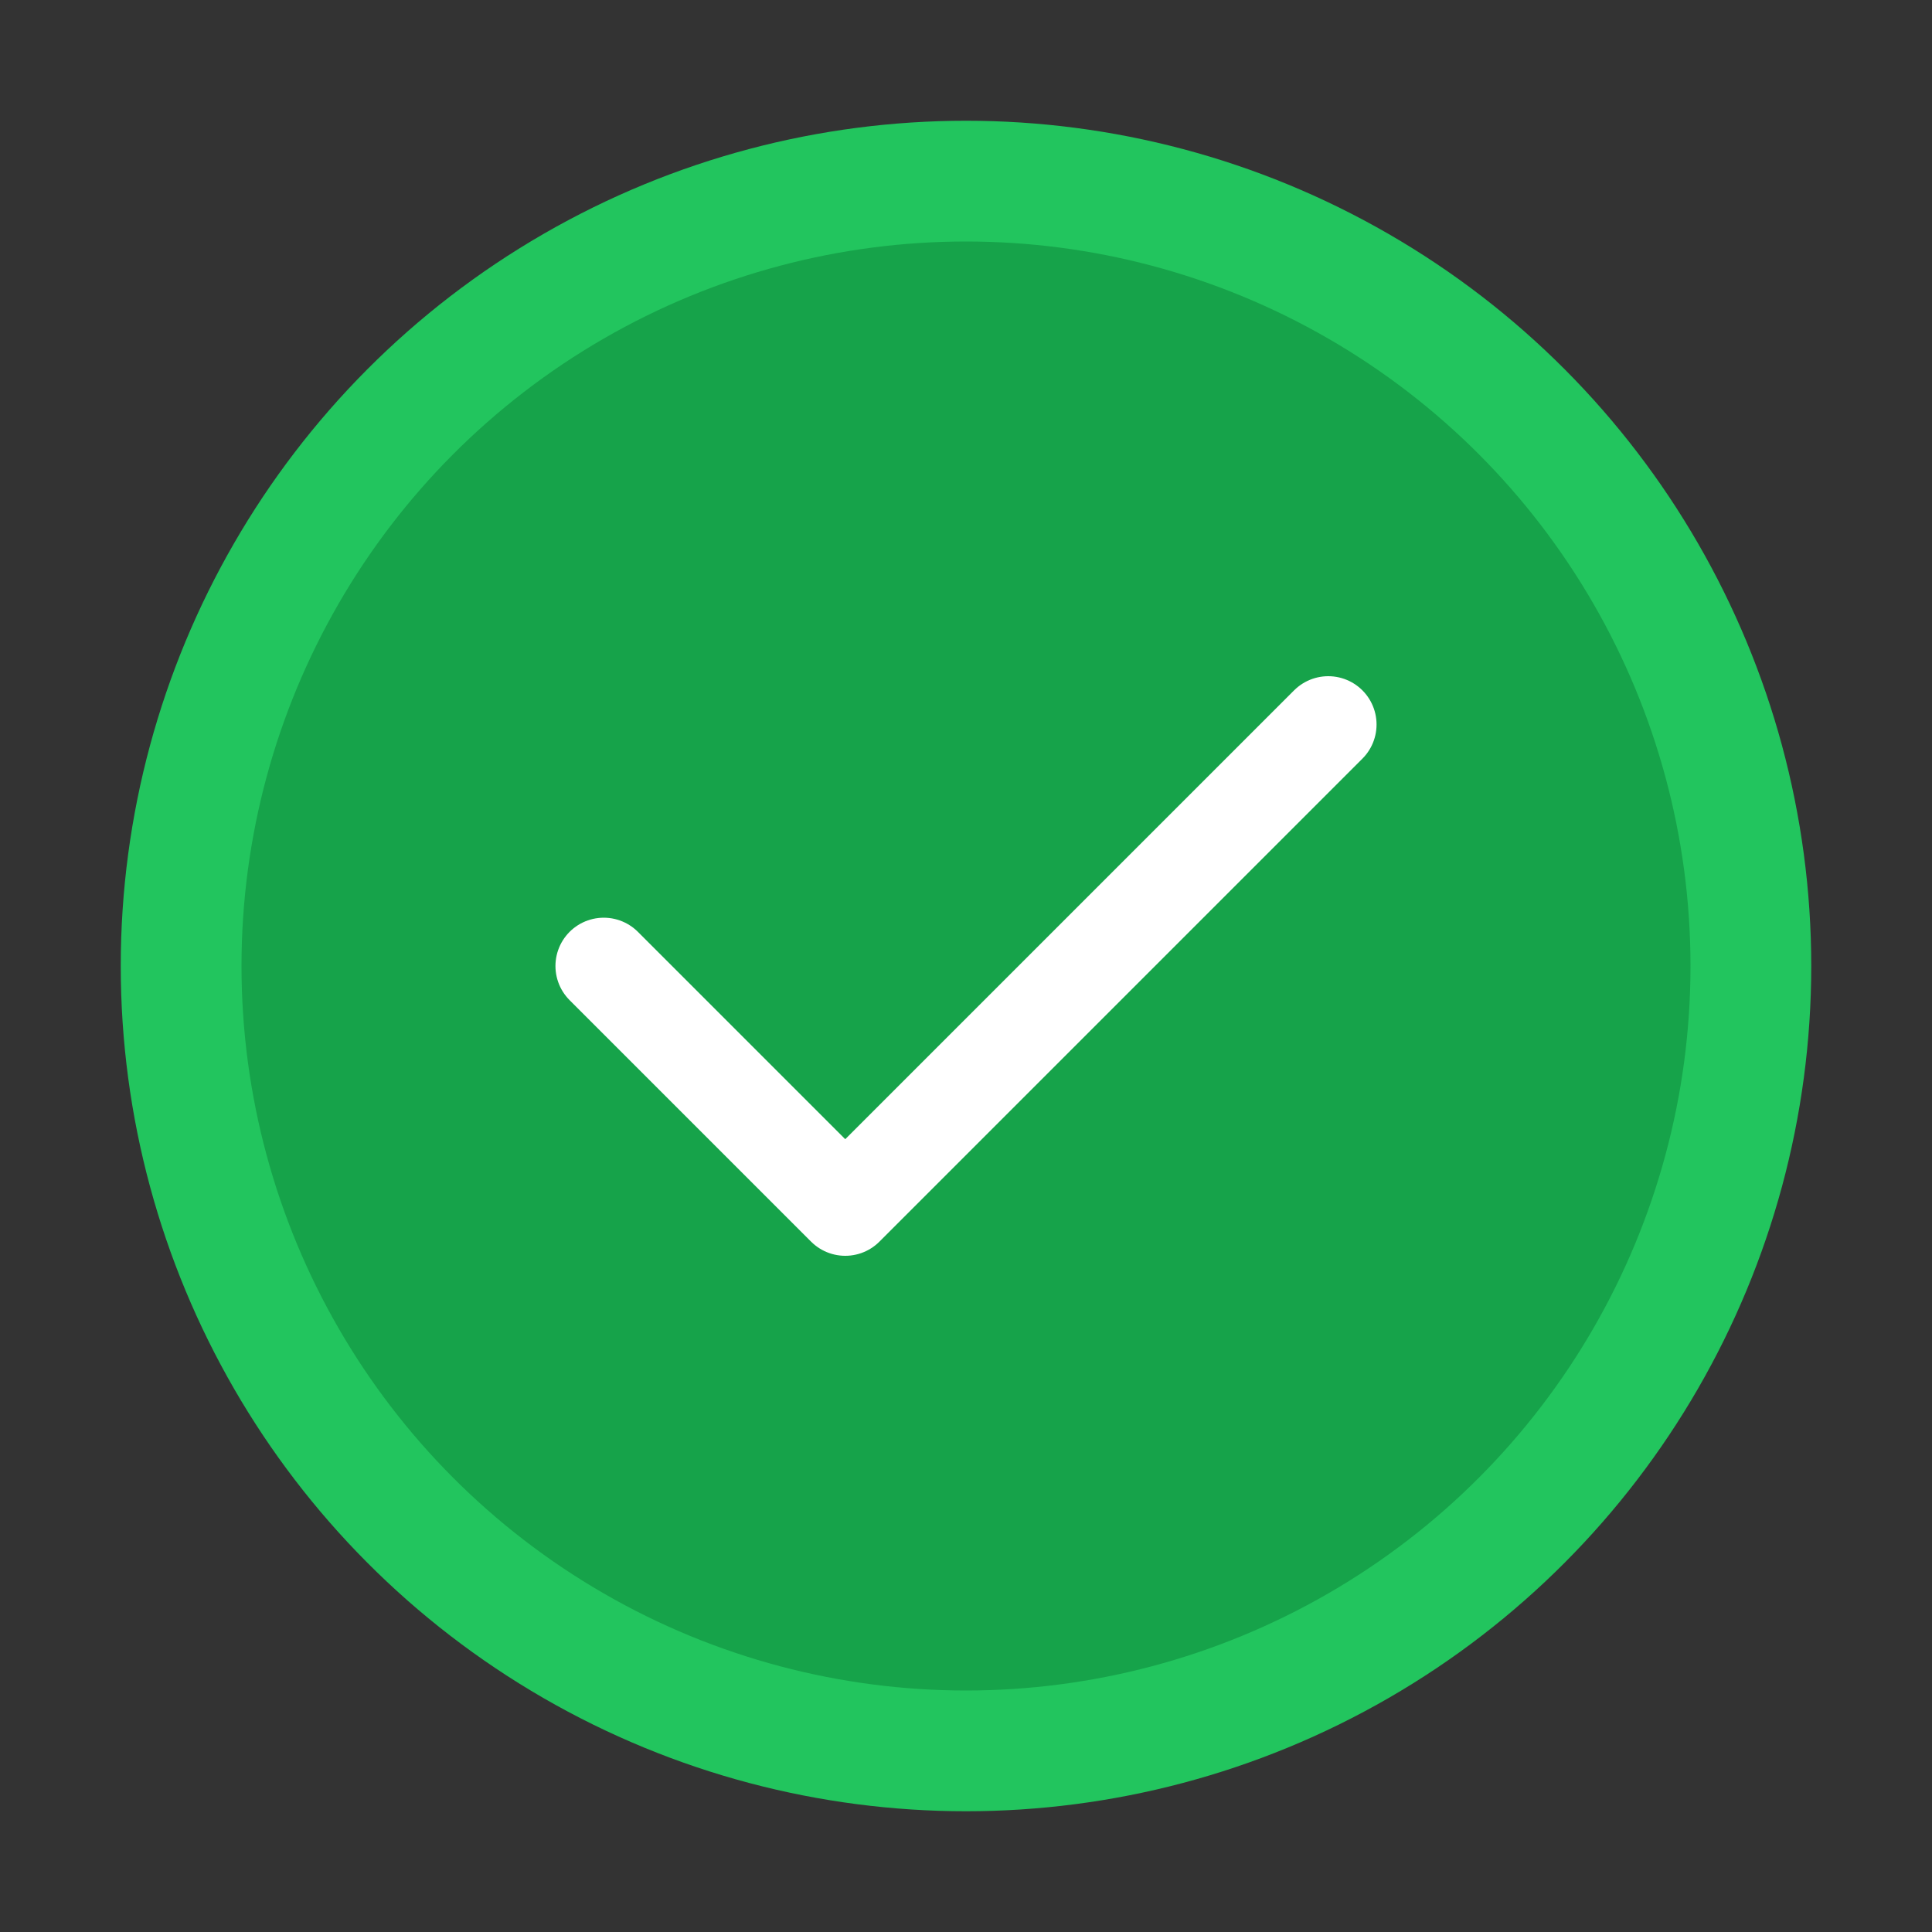
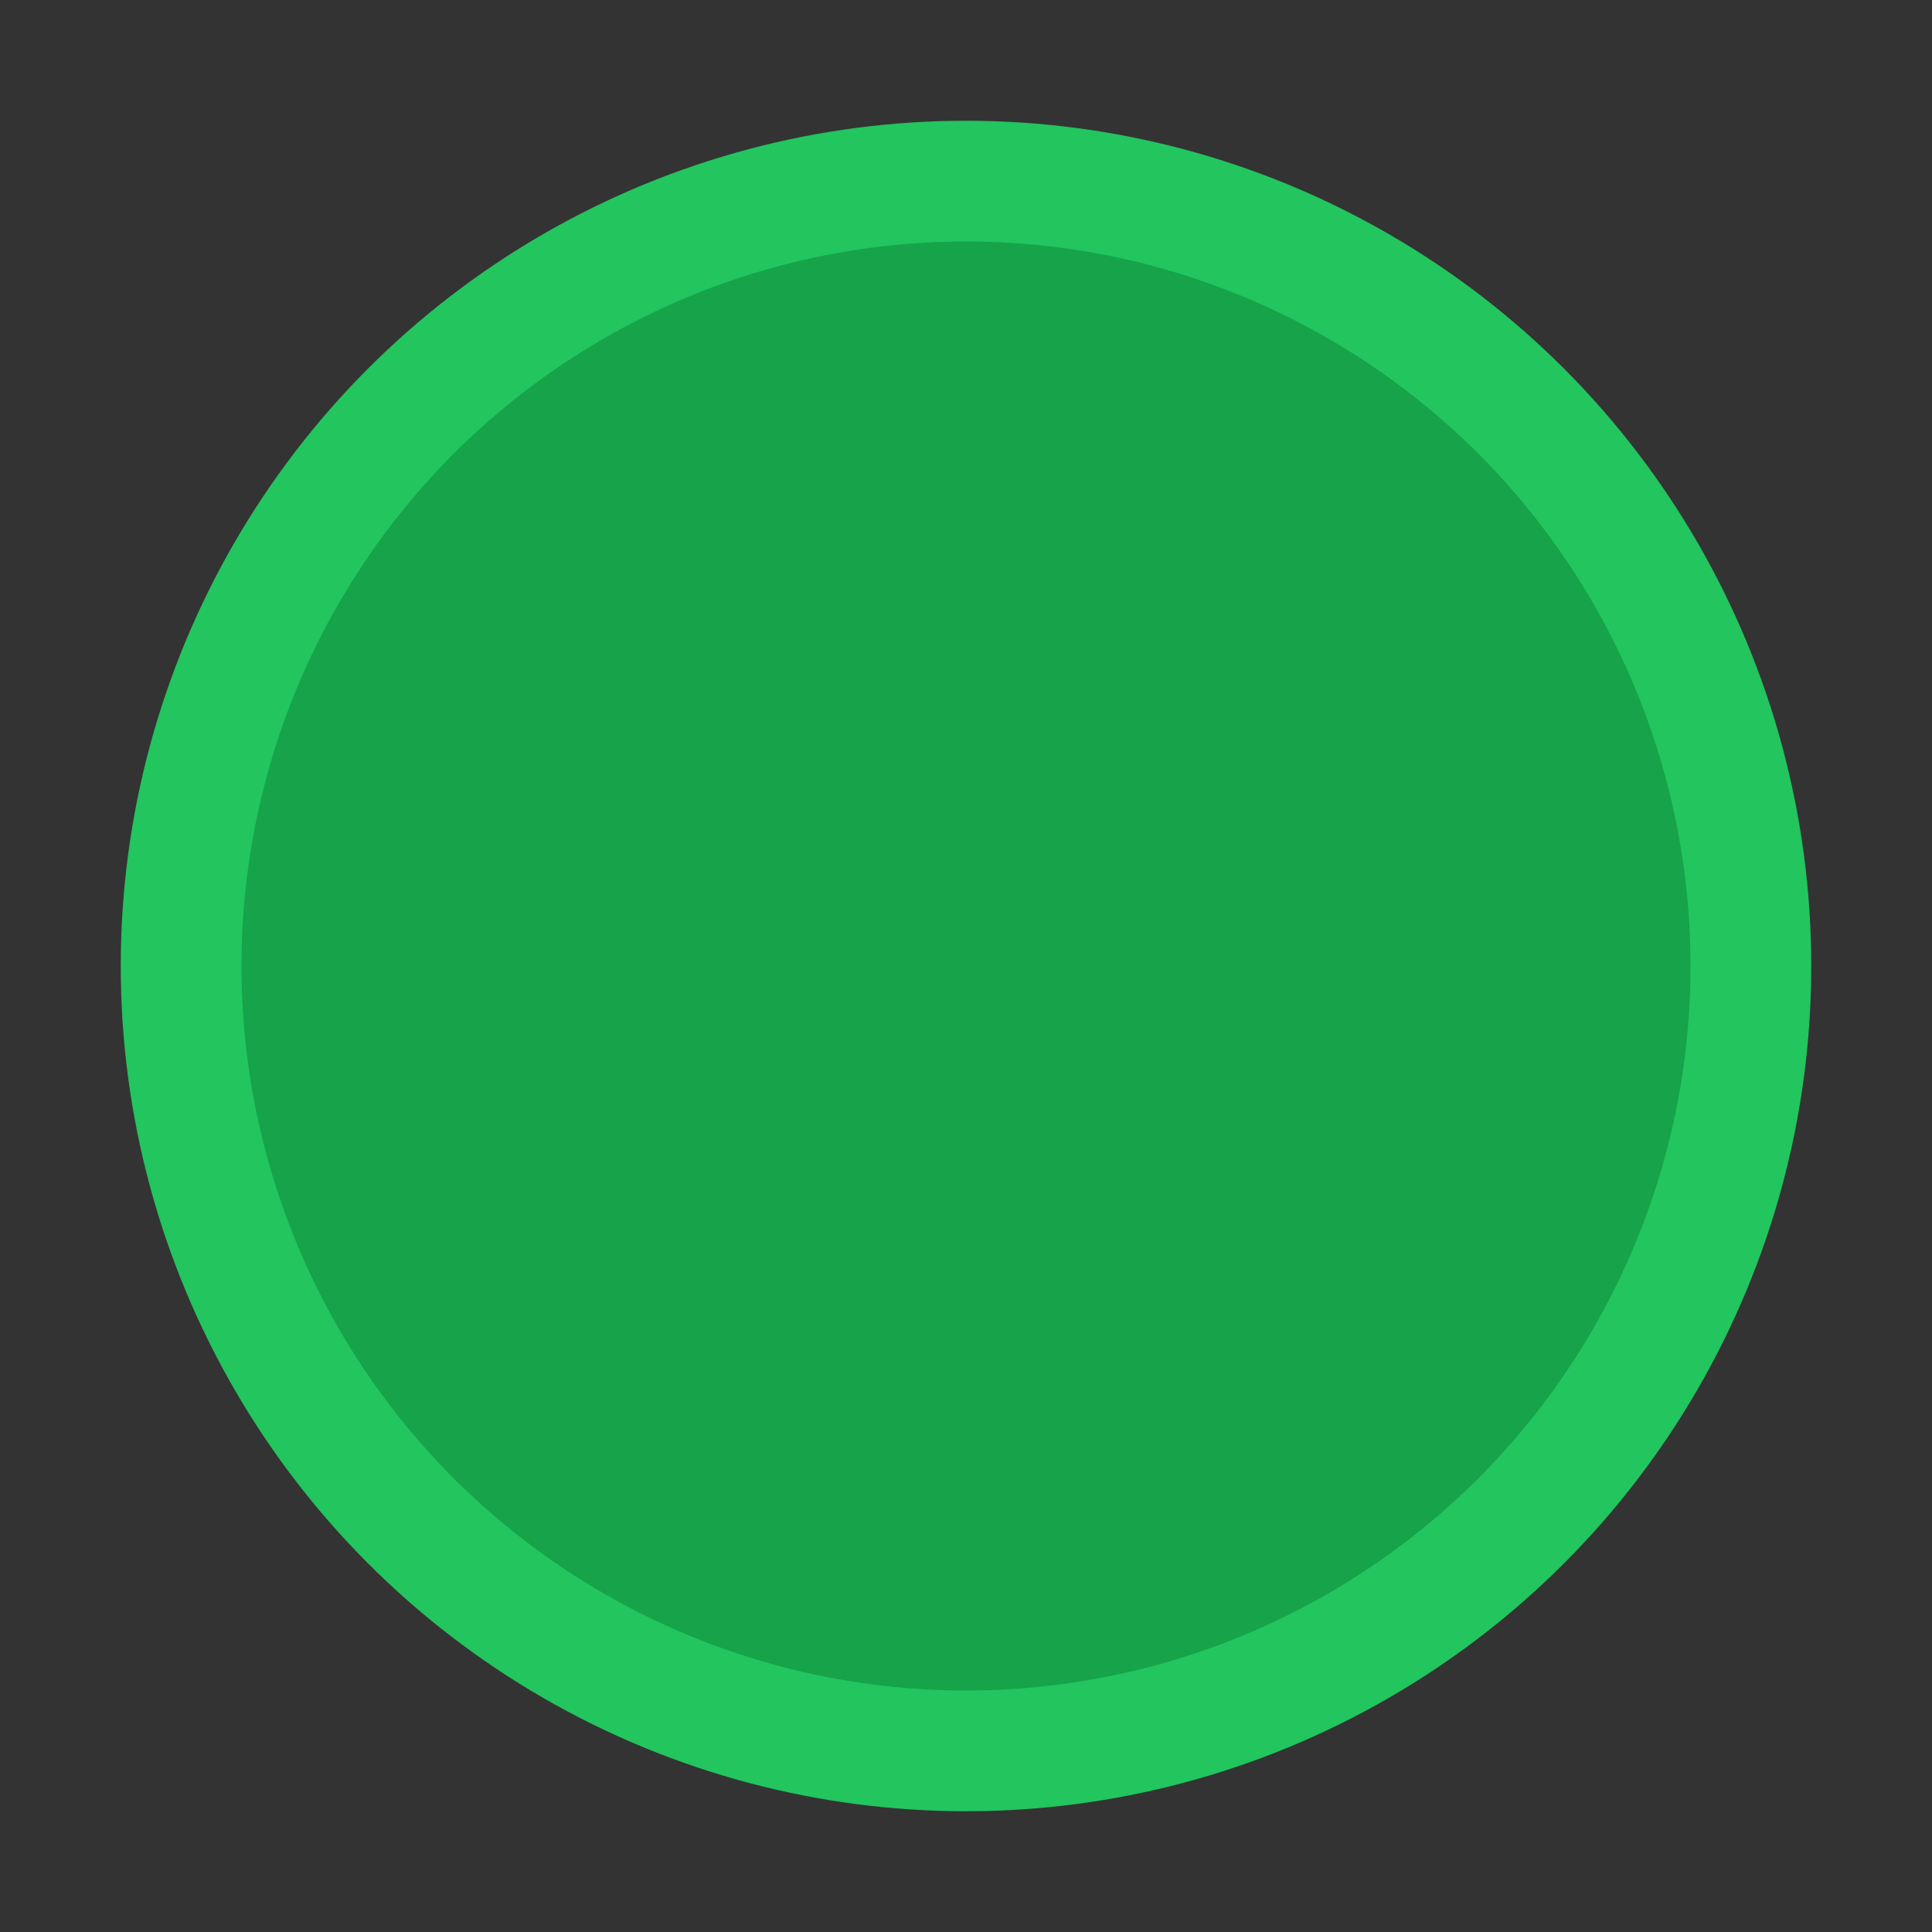
<svg xmlns="http://www.w3.org/2000/svg" width="80" height="80" viewBox="0 0 80 80" fill="none">
  <rect x="0" y="0" width="80" height="80" fill="#333333" stroke="none" />
  <circle cx="40" cy="40" r="35" fill="#22C55E" />
  <circle cx="40" cy="40" r="30" fill="#16A34A" />
-   <path d="M25 40L35 50L55 30" stroke="white" stroke-width="4" stroke-linecap="round" stroke-linejoin="round" />
</svg>